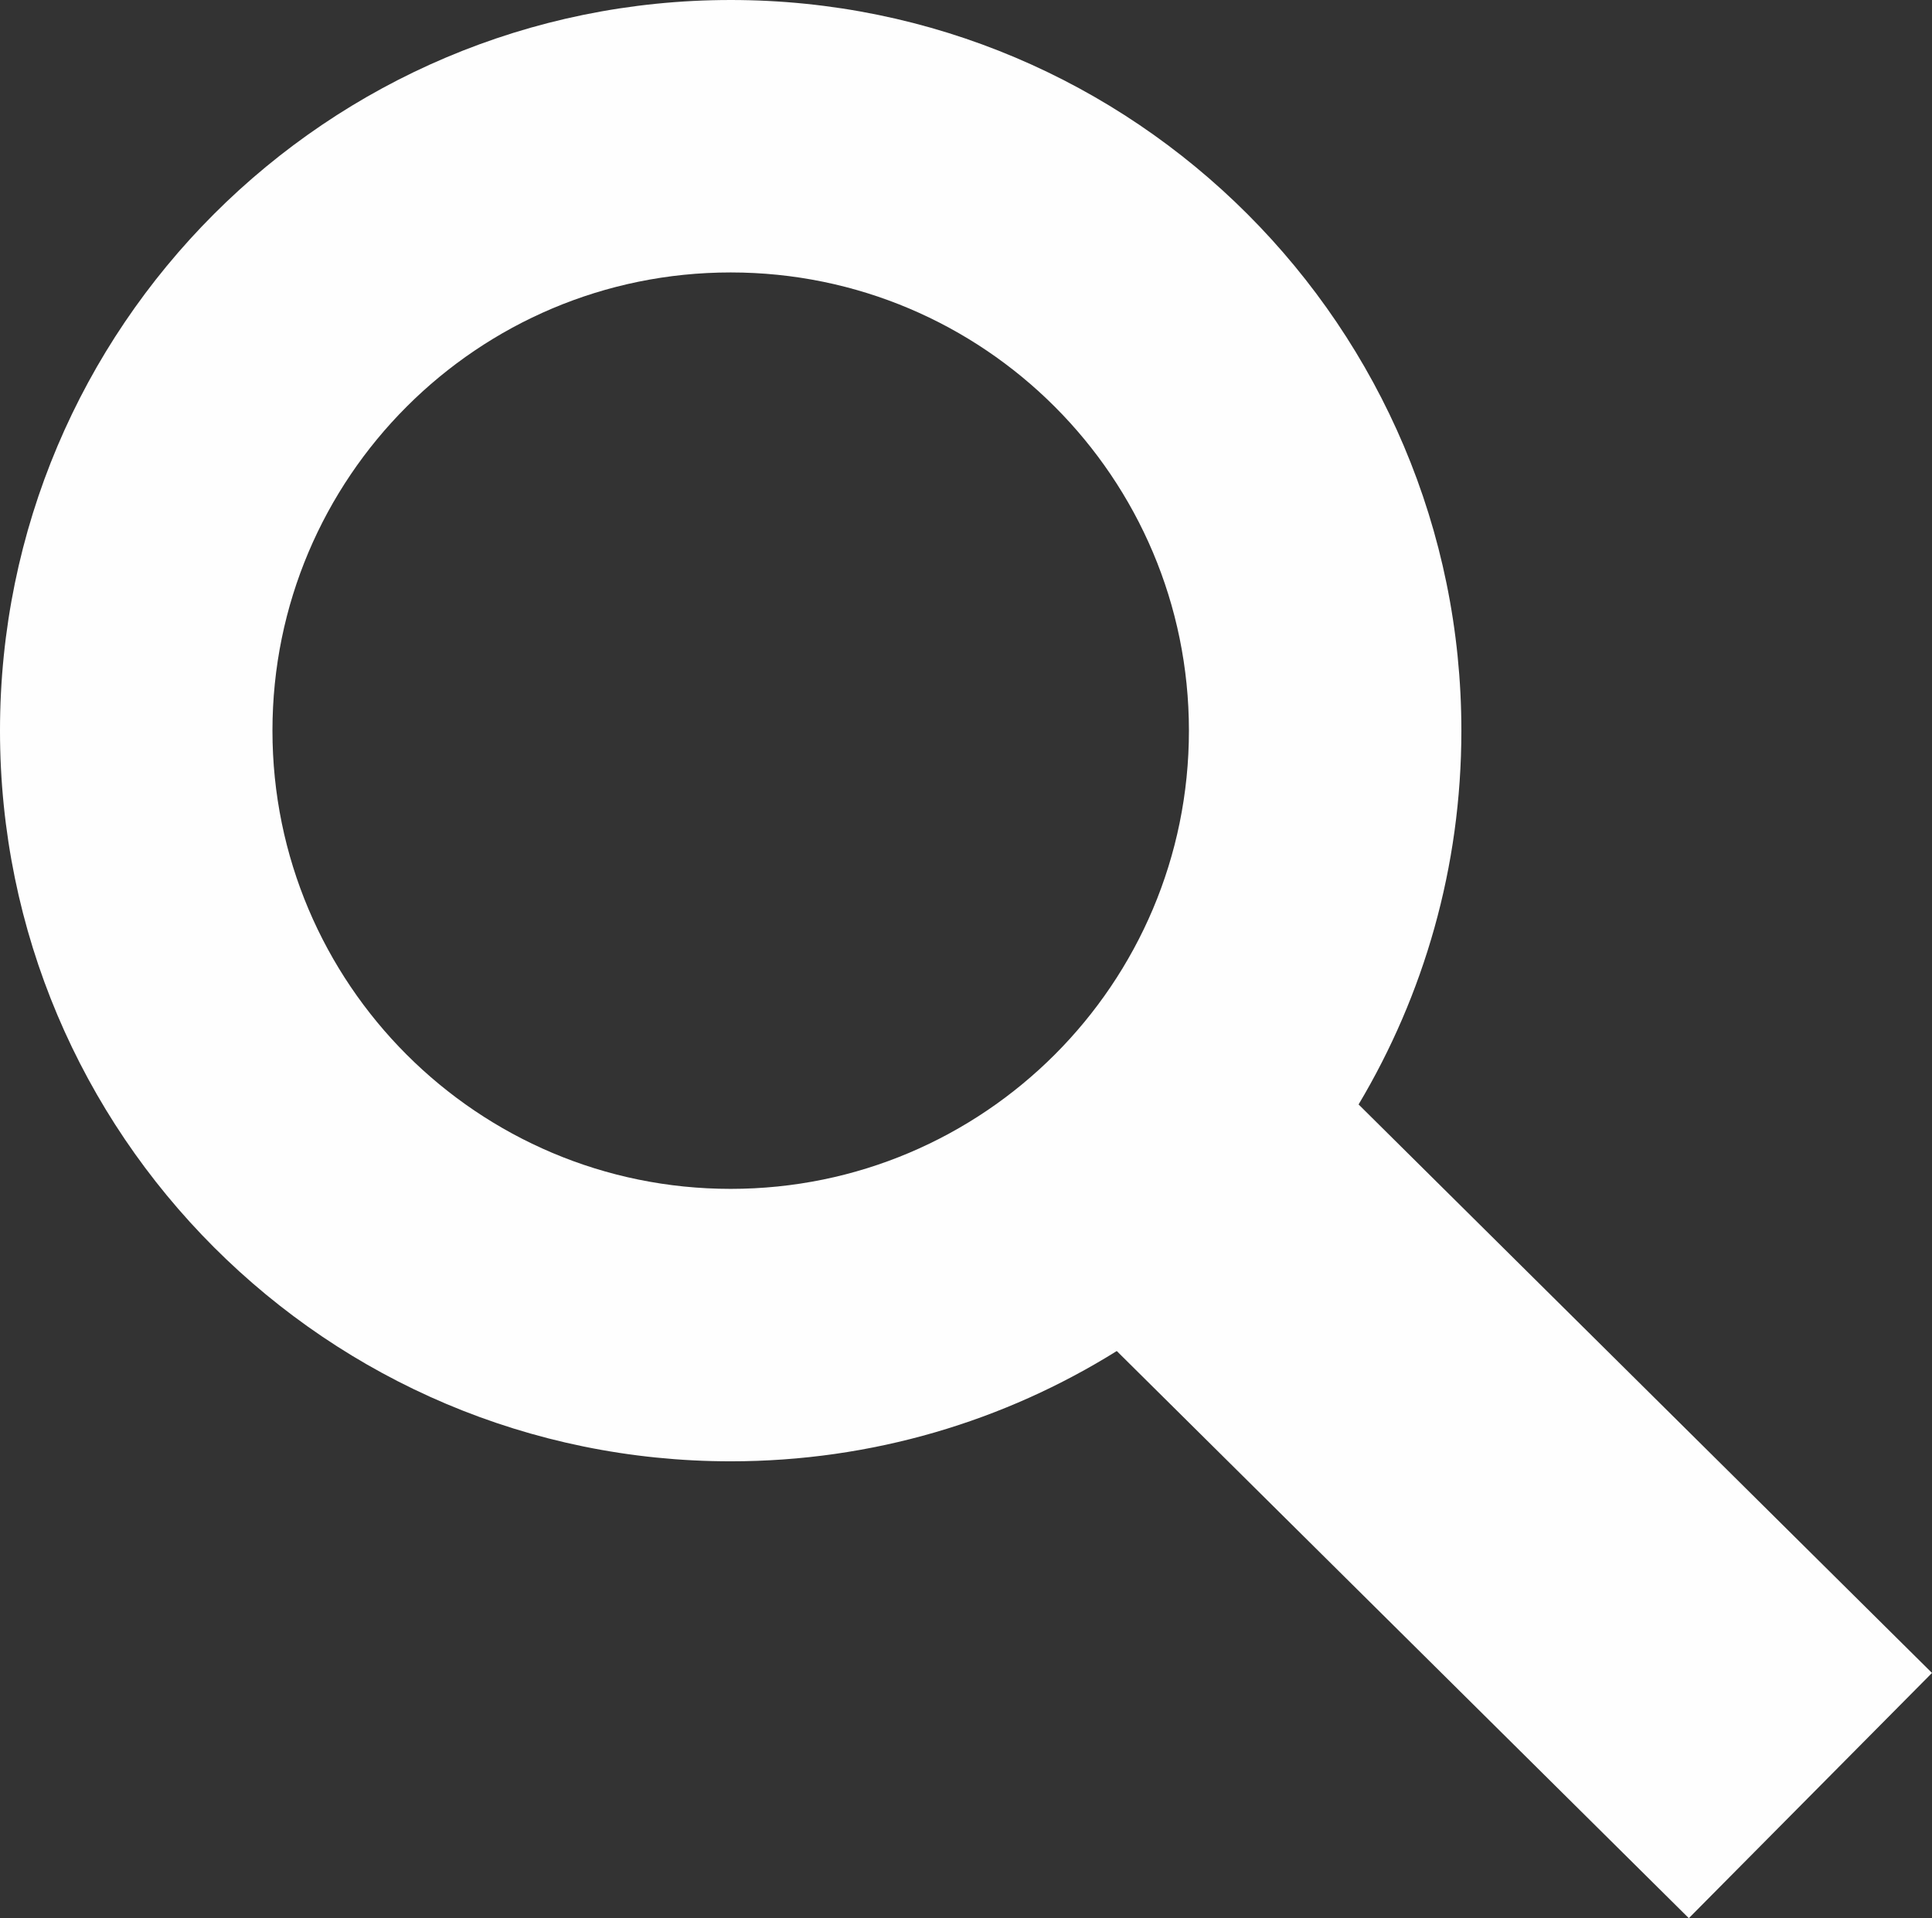
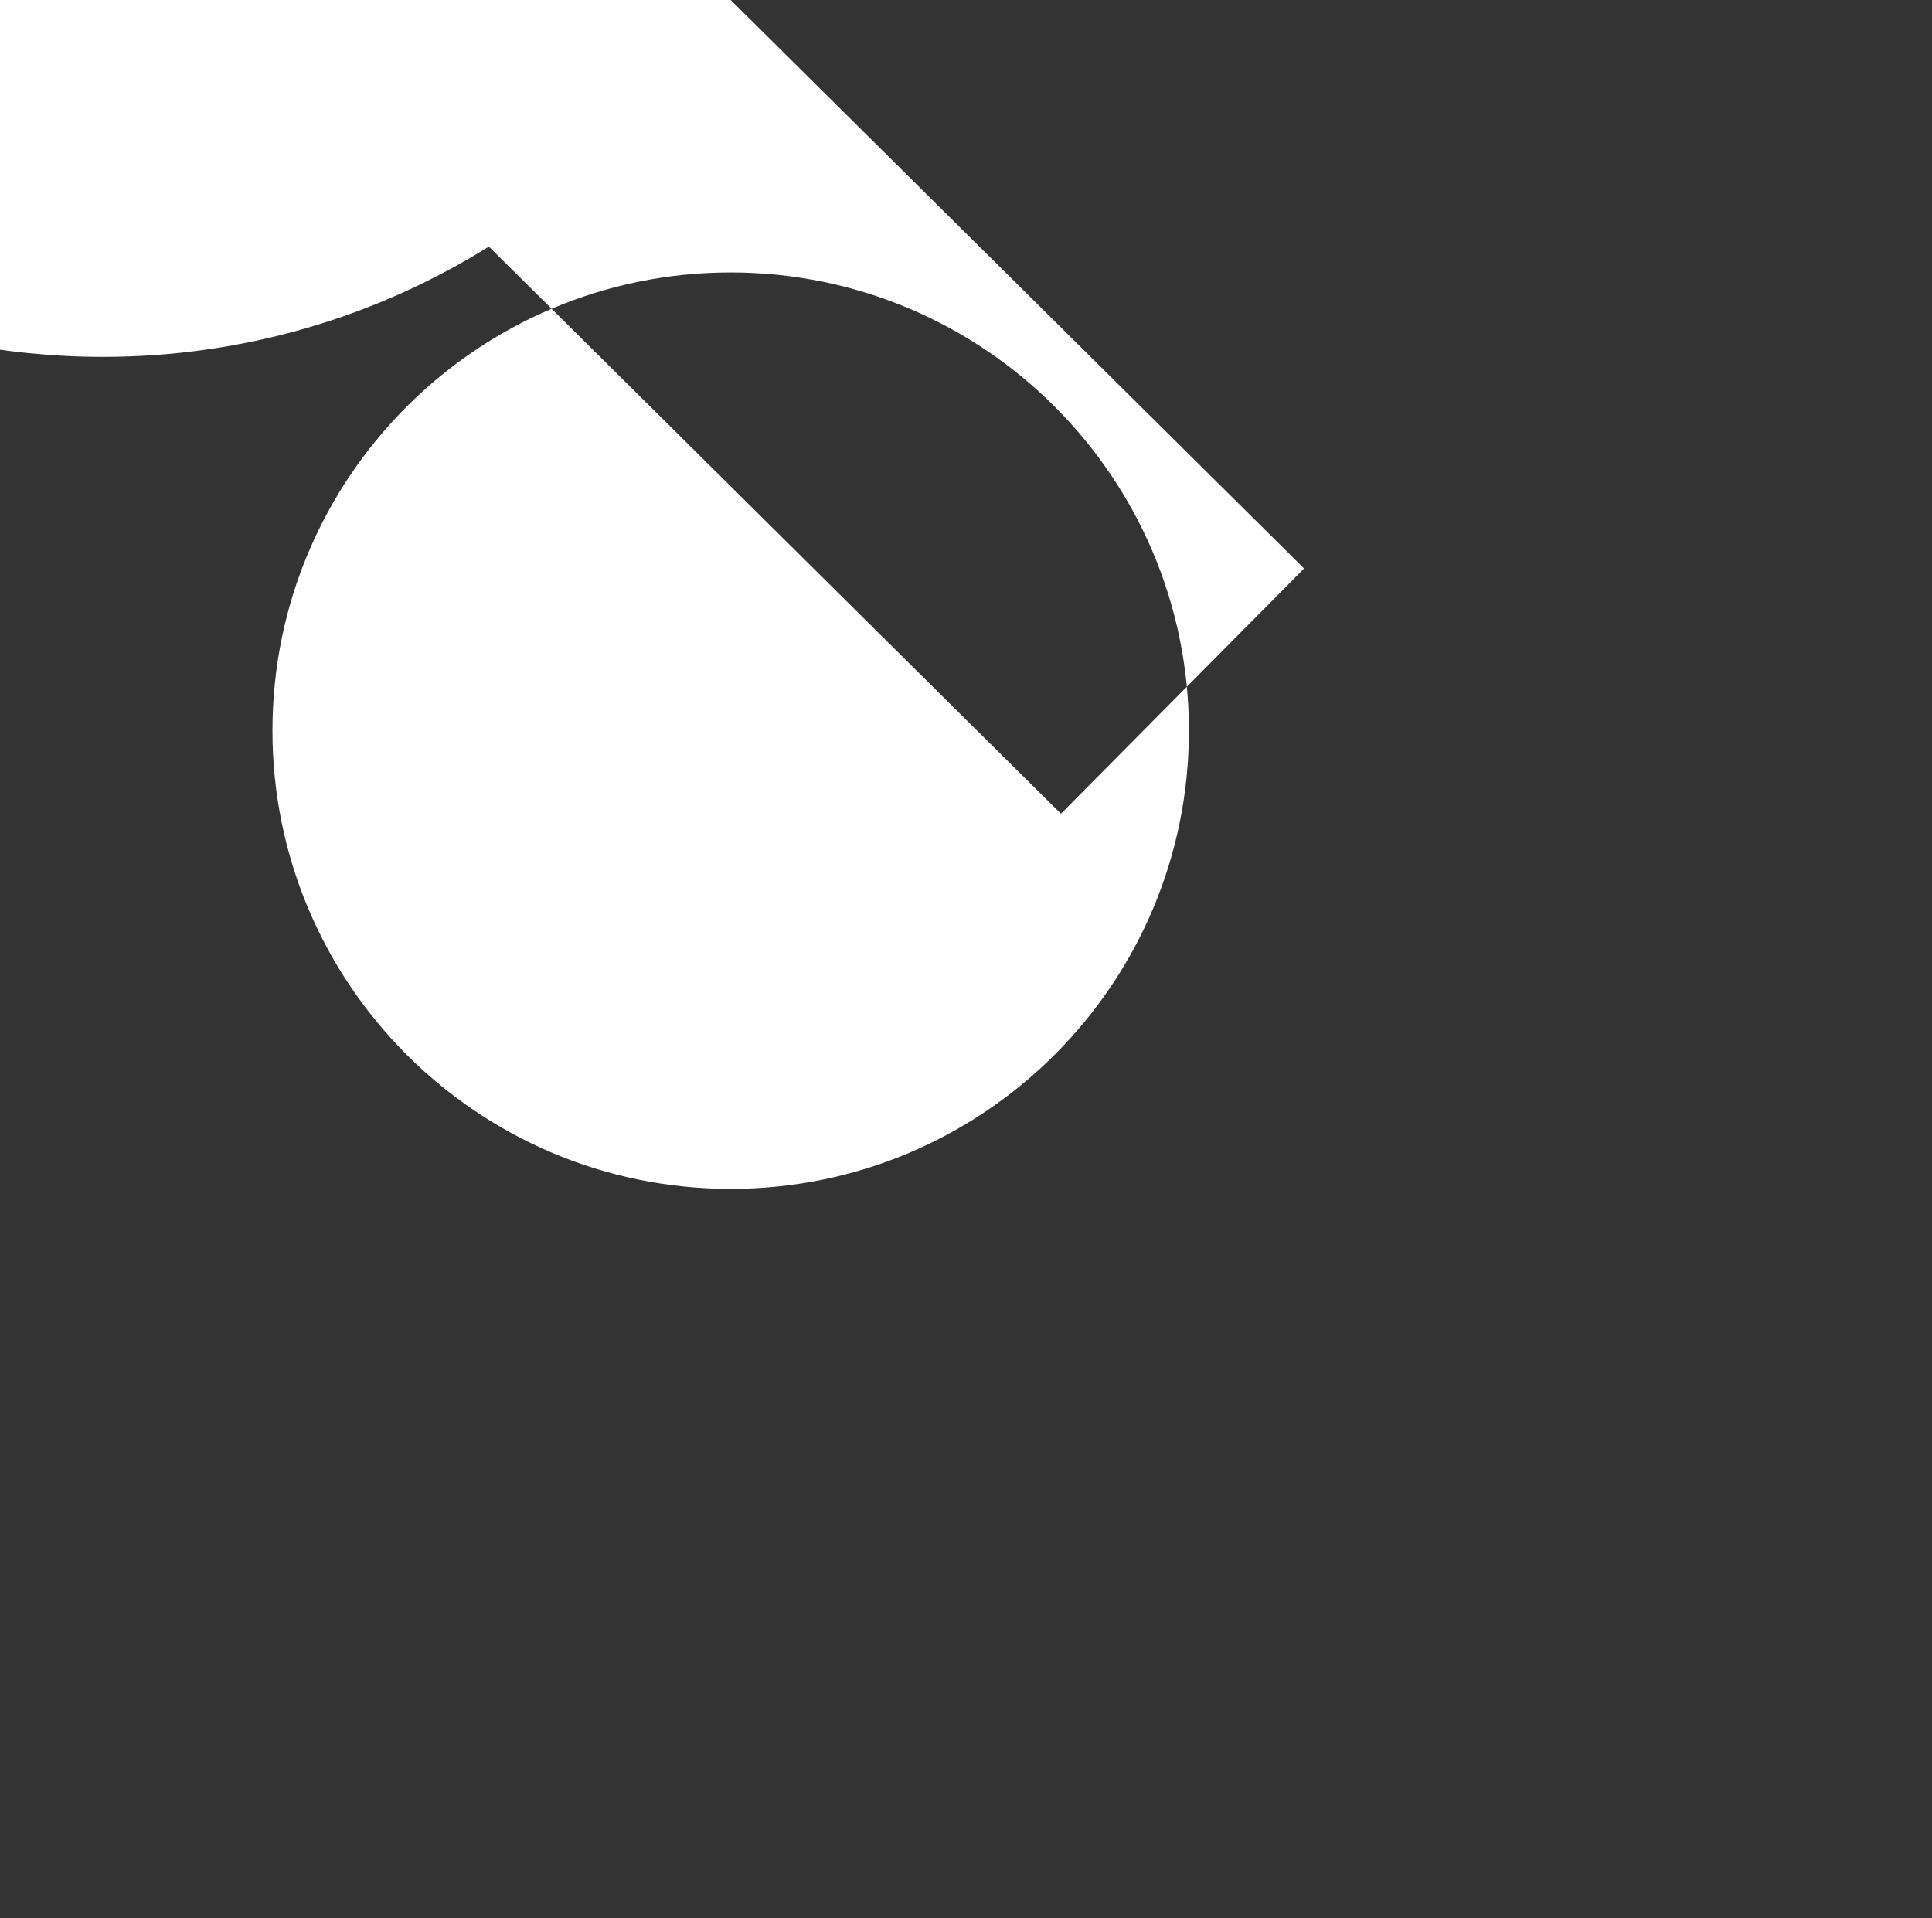
<svg xmlns="http://www.w3.org/2000/svg" xml:space="preserve" width="100%" height="100%" version="1.1" style="shape-rendering:geometricPrecision; text-rendering:geometricPrecision; image-rendering:optimizeQuality; fill-rule:evenodd; clip-rule:evenodd" viewBox="0 0 687.91 683.02">
  <rect x="0" y="0" width="687.91" height="683.02" fill="#333333" stroke="none" />
  <defs>
    <style type="text/css">
   
    .fil0 {fill:#FEFEFE}
   
  </style>
  </defs>
  <g id="Layer_x0020_1">
-     <path class="fil0" d="M260.17 0c143.69,0 260.17,116.48 260.17,260.17 0,48.64 -13.37,94.15 -36.6,133.1l204.17 202.43 -86.58 87.32 -203.69 -201.95c-39.88,24.88 -86.99,39.27 -137.47,39.27 -143.69,0 -260.17,-116.48 -260.17,-260.17 0,-143.69 116.48,-260.17 260.17,-260.17zm0 97.01c90.11,0 163.16,73.05 163.16,163.16 0,90.11 -73.05,163.16 -163.16,163.16 -90.11,0 -163.16,-73.05 -163.16,-163.16 0,-90.11 73.05,-163.16 163.16,-163.16z" />
+     <path class="fil0" d="M260.17 0l204.17 202.43 -86.58 87.32 -203.69 -201.95c-39.88,24.88 -86.99,39.27 -137.47,39.27 -143.69,0 -260.17,-116.48 -260.17,-260.17 0,-143.69 116.48,-260.17 260.17,-260.17zm0 97.01c90.11,0 163.16,73.05 163.16,163.16 0,90.11 -73.05,163.16 -163.16,163.16 -90.11,0 -163.16,-73.05 -163.16,-163.16 0,-90.11 73.05,-163.16 163.16,-163.16z" />
  </g>
</svg>